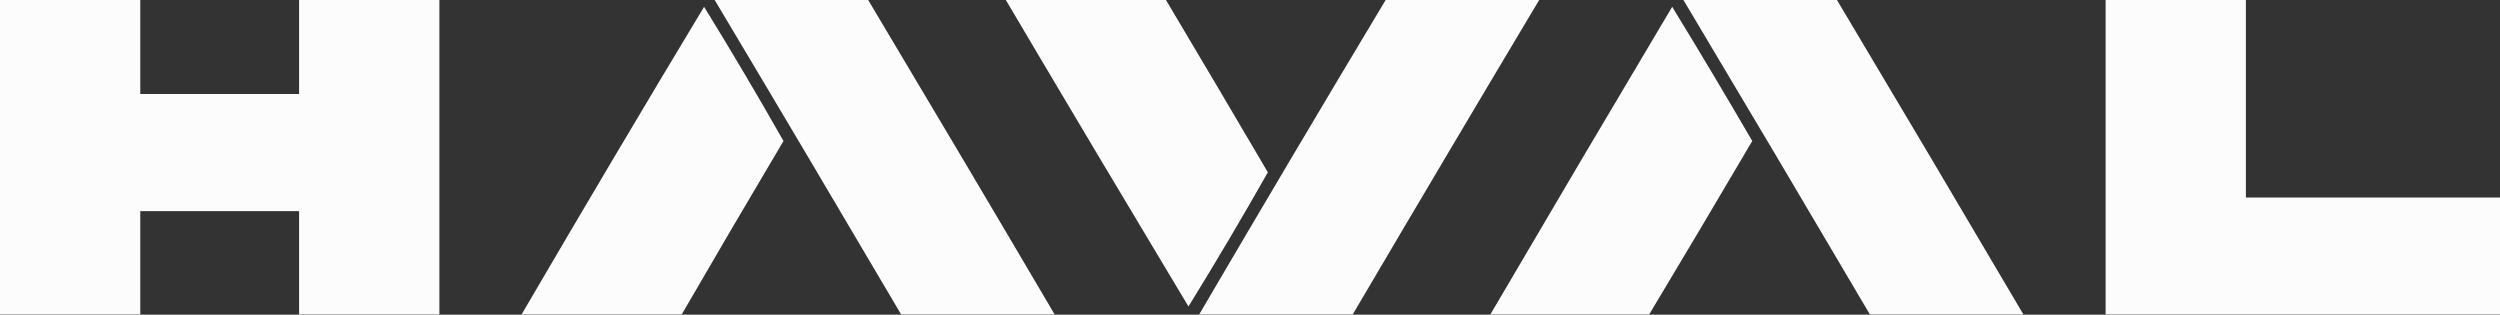
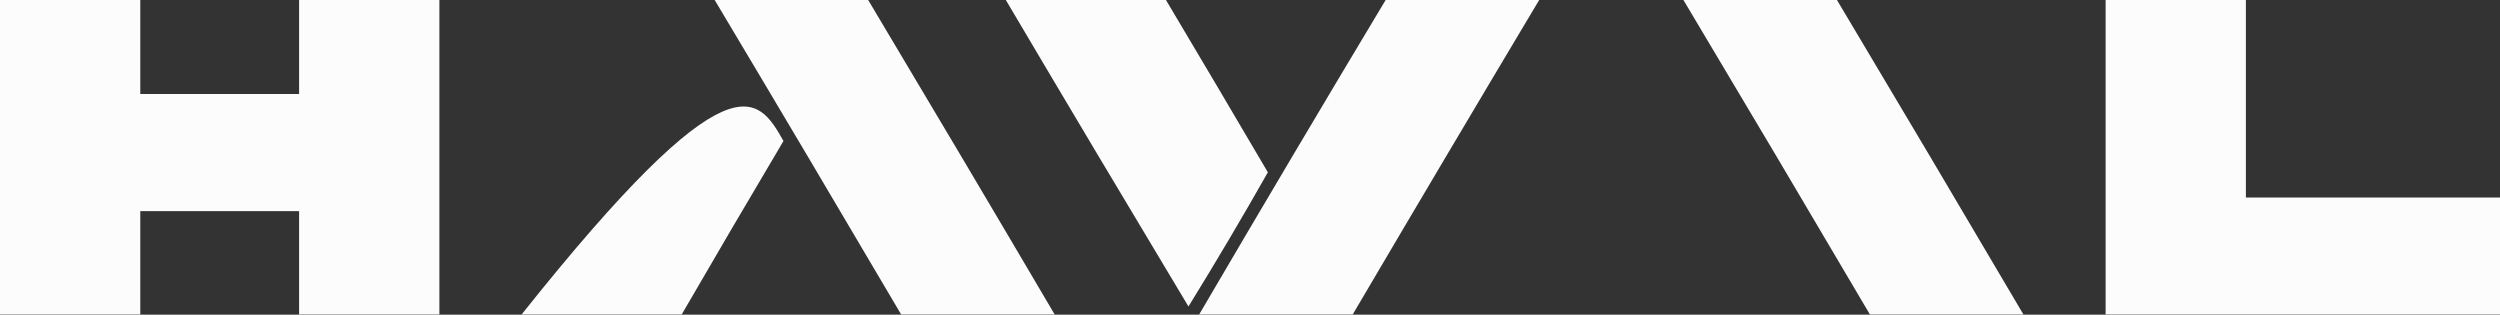
<svg xmlns="http://www.w3.org/2000/svg" width="143" height="18" viewBox="0 0 143 18" fill="none">
  <rect x="0" y="0" width="143" height="18" fill="#333333" stroke="none" />
  <g opacity="0.983">
    <path fill-rule="evenodd" clip-rule="evenodd" d="M0 0C2.675 0 5.35 0 8.024 0C8.024 1.792 8.024 3.584 8.024 5.377C11.052 5.377 14.081 5.377 17.108 5.377C17.108 3.584 17.108 1.792 17.108 0C19.783 0 22.458 0 25.133 0C25.133 6 25.133 12 25.133 18C22.458 18 19.783 18 17.108 18C17.108 16.026 17.108 14.052 17.108 12.078C14.081 12.078 11.052 12.078 8.024 12.078C8.024 14.052 8.024 16.026 8.024 18C5.35 18 2.675 18 0 18C0 12 0 6 0 0Z" fill="#fff" />
    <path fill-rule="evenodd" clip-rule="evenodd" d="M40.879 0C43.806 0 46.733 0 49.66 0C53.238 5.989 56.796 11.989 60.334 18C57.407 18 54.48 18 51.553 18C48.014 11.989 44.457 5.989 40.879 0Z" fill="#fff" />
    <path fill-rule="evenodd" clip-rule="evenodd" d="M57.533 0C60.586 0 63.64 0 66.693 0C68.645 3.278 70.588 6.564 72.522 9.857C71.054 12.446 69.54 15.004 67.98 17.532C64.478 11.699 60.995 5.855 57.533 0Z" fill="#fff" />
    <path fill-rule="evenodd" clip-rule="evenodd" d="M79.259 0C82.187 0 85.113 0 88.041 0C84.463 5.989 80.905 11.989 77.367 18C74.44 18 71.513 18 68.585 18C72.111 11.981 75.669 5.981 79.259 0Z" fill="#fff" />
    <path fill-rule="evenodd" clip-rule="evenodd" d="M96.292 0C99.22 0 102.146 0 105.074 0C108.651 5.989 112.209 11.989 115.747 18C112.82 18 109.893 18 106.966 18C103.427 11.987 99.869 5.987 96.292 0Z" fill="#fff" />
    <path fill-rule="evenodd" clip-rule="evenodd" d="M120.441 0C123.115 0 125.791 0 128.465 0C128.465 3.766 128.465 7.532 128.465 11.299C133.31 11.299 138.155 11.299 143 11.299C143 13.533 143 15.766 143 18C135.481 18 127.96 18 120.441 18C120.441 12 120.441 6 120.441 0Z" fill="#fff" />
-     <path fill-rule="evenodd" clip-rule="evenodd" d="M38.986 18C35.933 18 32.88 18 29.826 18C33.269 12.108 36.751 6.238 40.273 0.39C41.833 2.918 43.347 5.476 44.815 8.065C42.854 11.368 40.911 14.68 38.986 18Z" fill="#fff" />
-     <path fill-rule="evenodd" clip-rule="evenodd" d="M94.324 18C91.296 18 88.268 18 85.24 18C88.689 12.121 92.158 6.251 95.649 0.39C97.204 2.93 98.731 5.488 100.229 8.065C98.275 11.387 96.307 14.699 94.324 18Z" fill="#fff" />
+     <path fill-rule="evenodd" clip-rule="evenodd" d="M38.986 18C35.933 18 32.88 18 29.826 18C41.833 2.918 43.347 5.476 44.815 8.065C42.854 11.368 40.911 14.68 38.986 18Z" fill="#fff" />
  </g>
</svg>